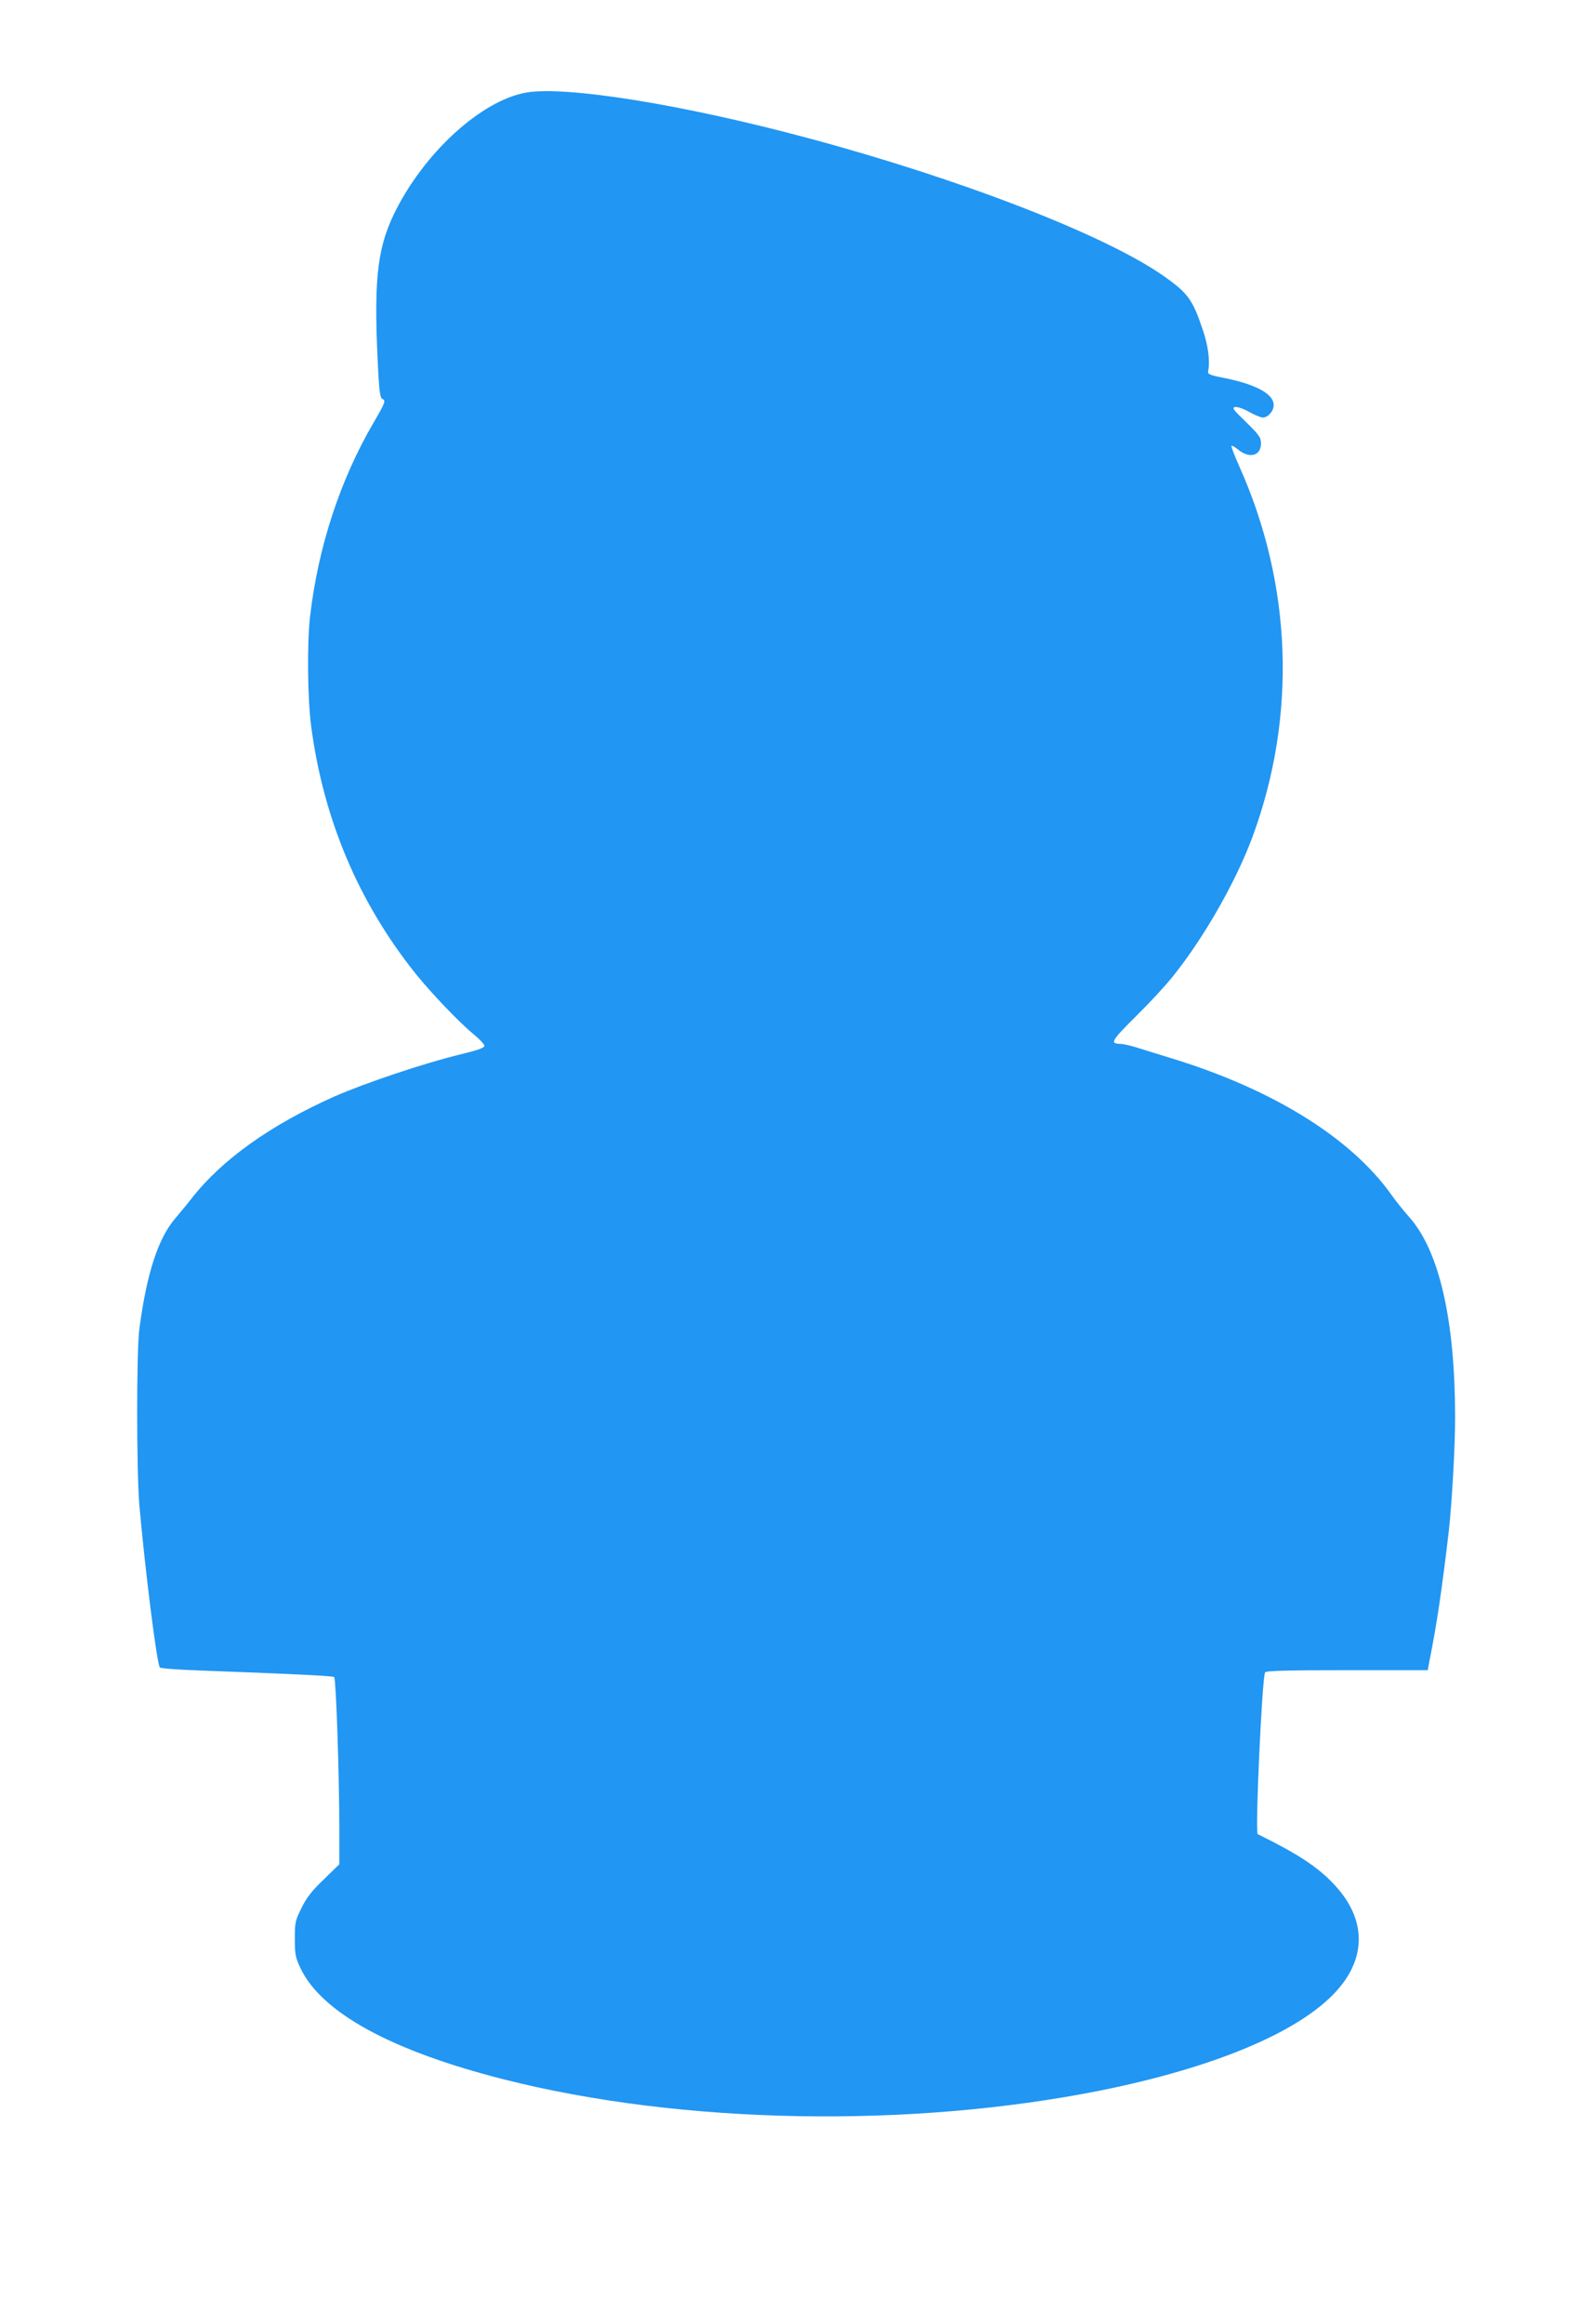
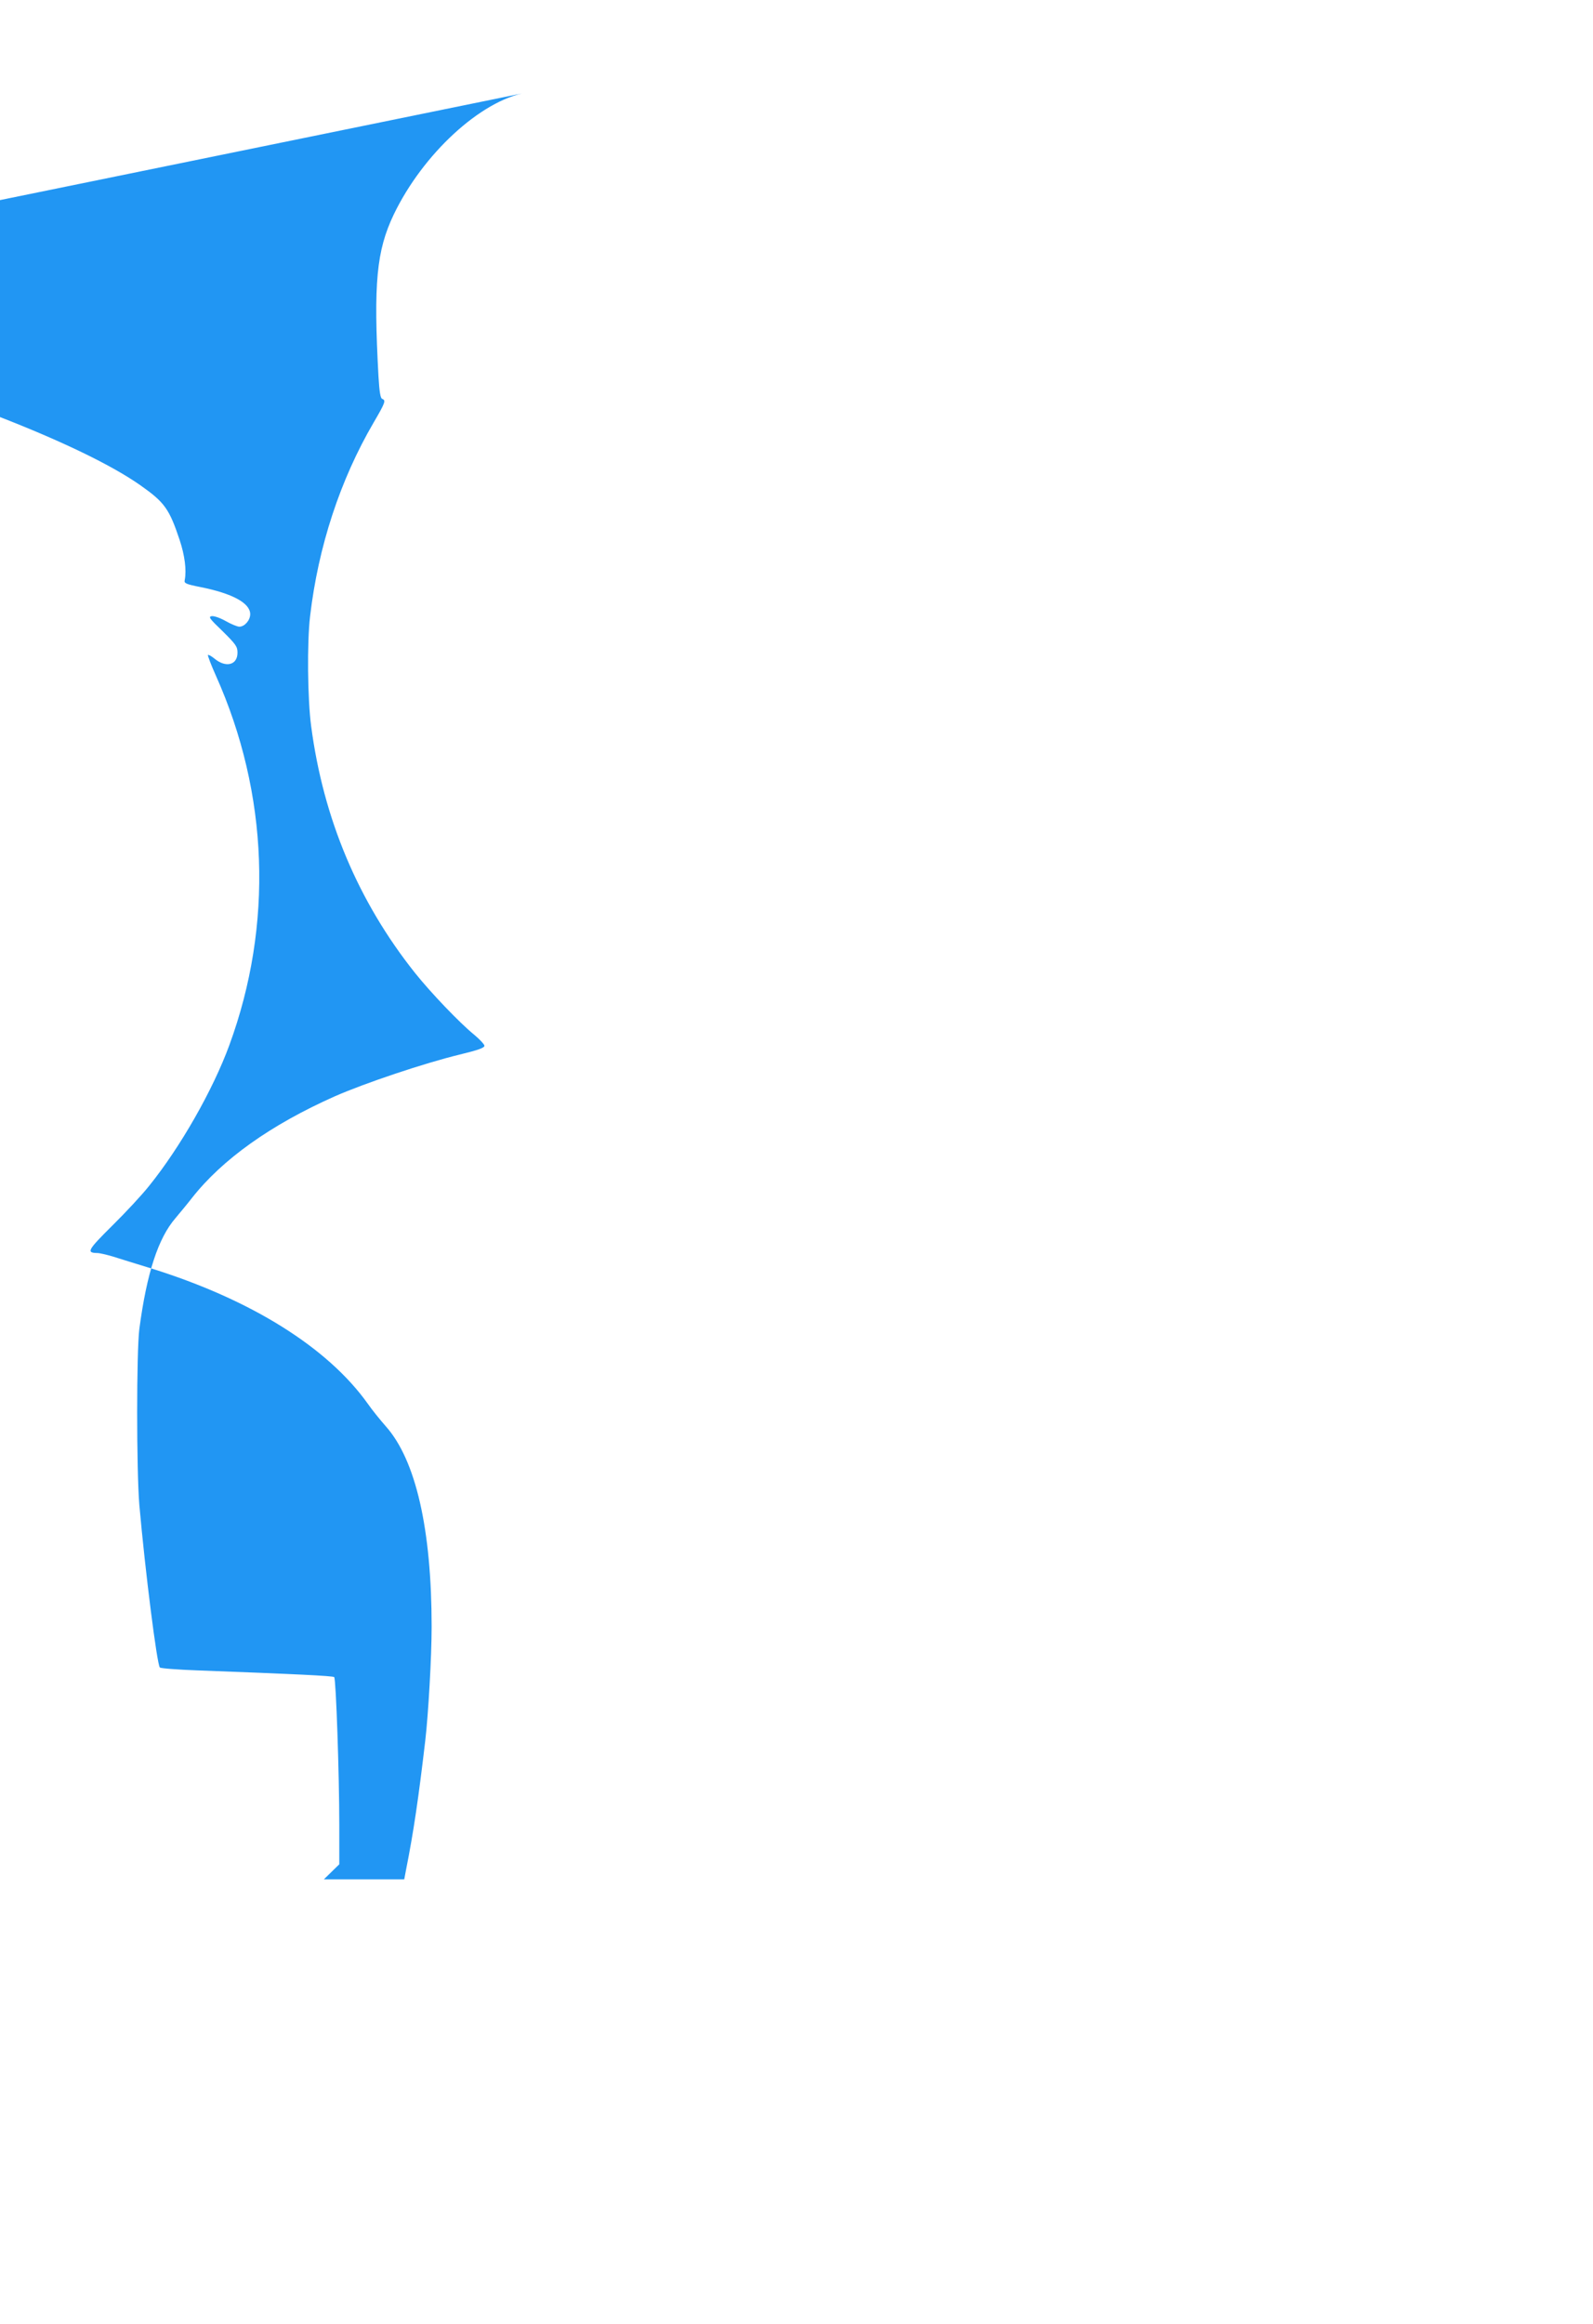
<svg xmlns="http://www.w3.org/2000/svg" version="1.0" width="878pt" height="1280pt" viewBox="0 0 878 1280" preserveAspectRatio="xMidYMid meet">
  <g transform="translate(0,1280) scale(0.1,-0.1)" fill="#2196f3" stroke="none">
-     <path d="M2900 12290 c-250 -44 -569 -337 -730 -672 -95 -199 -112 -379 -84 -891 5 -86 11 -120 20 -124 22 -8 18 -20 -47 -131 -184 -315 -305 -682 -350 -1067 -17 -145 -14 -456 6 -605 67 -509 259 -966 573 -1360 88 -110 246 -275 326 -340 30 -25 55 -52 56 -60 0 -12 -34 -24 -137 -49 -194 -47 -522 -157 -688 -230 -353 -157 -620 -347 -788 -561 -28 -36 -69 -85 -90 -110 -95 -110 -158 -302 -199 -610 -16 -127 -16 -777 0 -970 32 -363 97 -877 113 -895 5 -5 98 -12 207 -16 535 -20 747 -30 754 -37 10 -10 28 -539 28 -814 l0 -217 -85 -83 c-67 -64 -94 -99 -123 -157 -35 -71 -37 -80 -37 -170 0 -87 3 -102 31 -162 116 -245 502 -456 1122 -613 979 -248 2237 -271 3288 -61 621 125 1082 317 1290 537 179 189 177 408 -4 599 -90 96 -200 168 -420 276 -15 7 24 870 41 891 7 9 110 12 453 12 l443 0 10 53 c41 205 69 396 106 712 17 147 35 463 35 626 0 537 -87 919 -253 1105 -29 33 -74 88 -99 124 -221 310 -644 574 -1193 745 -82 25 -178 55 -213 66 -34 10 -72 19 -85 19 -62 1 -53 16 84 152 74 73 165 171 202 218 172 213 352 529 442 775 243 662 217 1385 -74 2035 -27 60 -46 111 -44 114 3 3 19 -6 35 -19 63 -53 128 -37 128 32 0 33 -9 46 -82 118 -73 70 -80 80 -60 83 13 2 47 -10 77 -27 30 -17 64 -31 75 -31 29 0 60 35 60 69 0 61 -98 114 -273 149 -81 16 -92 21 -88 38 11 56 0 138 -28 222 -57 171 -83 207 -215 300 -319 225 -1115 534 -1961 761 -689 185 -1335 289 -1555 251z" />
+     <path d="M2900 12290 c-250 -44 -569 -337 -730 -672 -95 -199 -112 -379 -84 -891 5 -86 11 -120 20 -124 22 -8 18 -20 -47 -131 -184 -315 -305 -682 -350 -1067 -17 -145 -14 -456 6 -605 67 -509 259 -966 573 -1360 88 -110 246 -275 326 -340 30 -25 55 -52 56 -60 0 -12 -34 -24 -137 -49 -194 -47 -522 -157 -688 -230 -353 -157 -620 -347 -788 -561 -28 -36 -69 -85 -90 -110 -95 -110 -158 -302 -199 -610 -16 -127 -16 -777 0 -970 32 -363 97 -877 113 -895 5 -5 98 -12 207 -16 535 -20 747 -30 754 -37 10 -10 28 -539 28 -814 l0 -217 -85 -83 l443 0 10 53 c41 205 69 396 106 712 17 147 35 463 35 626 0 537 -87 919 -253 1105 -29 33 -74 88 -99 124 -221 310 -644 574 -1193 745 -82 25 -178 55 -213 66 -34 10 -72 19 -85 19 -62 1 -53 16 84 152 74 73 165 171 202 218 172 213 352 529 442 775 243 662 217 1385 -74 2035 -27 60 -46 111 -44 114 3 3 19 -6 35 -19 63 -53 128 -37 128 32 0 33 -9 46 -82 118 -73 70 -80 80 -60 83 13 2 47 -10 77 -27 30 -17 64 -31 75 -31 29 0 60 35 60 69 0 61 -98 114 -273 149 -81 16 -92 21 -88 38 11 56 0 138 -28 222 -57 171 -83 207 -215 300 -319 225 -1115 534 -1961 761 -689 185 -1335 289 -1555 251z" />
  </g>
</svg>